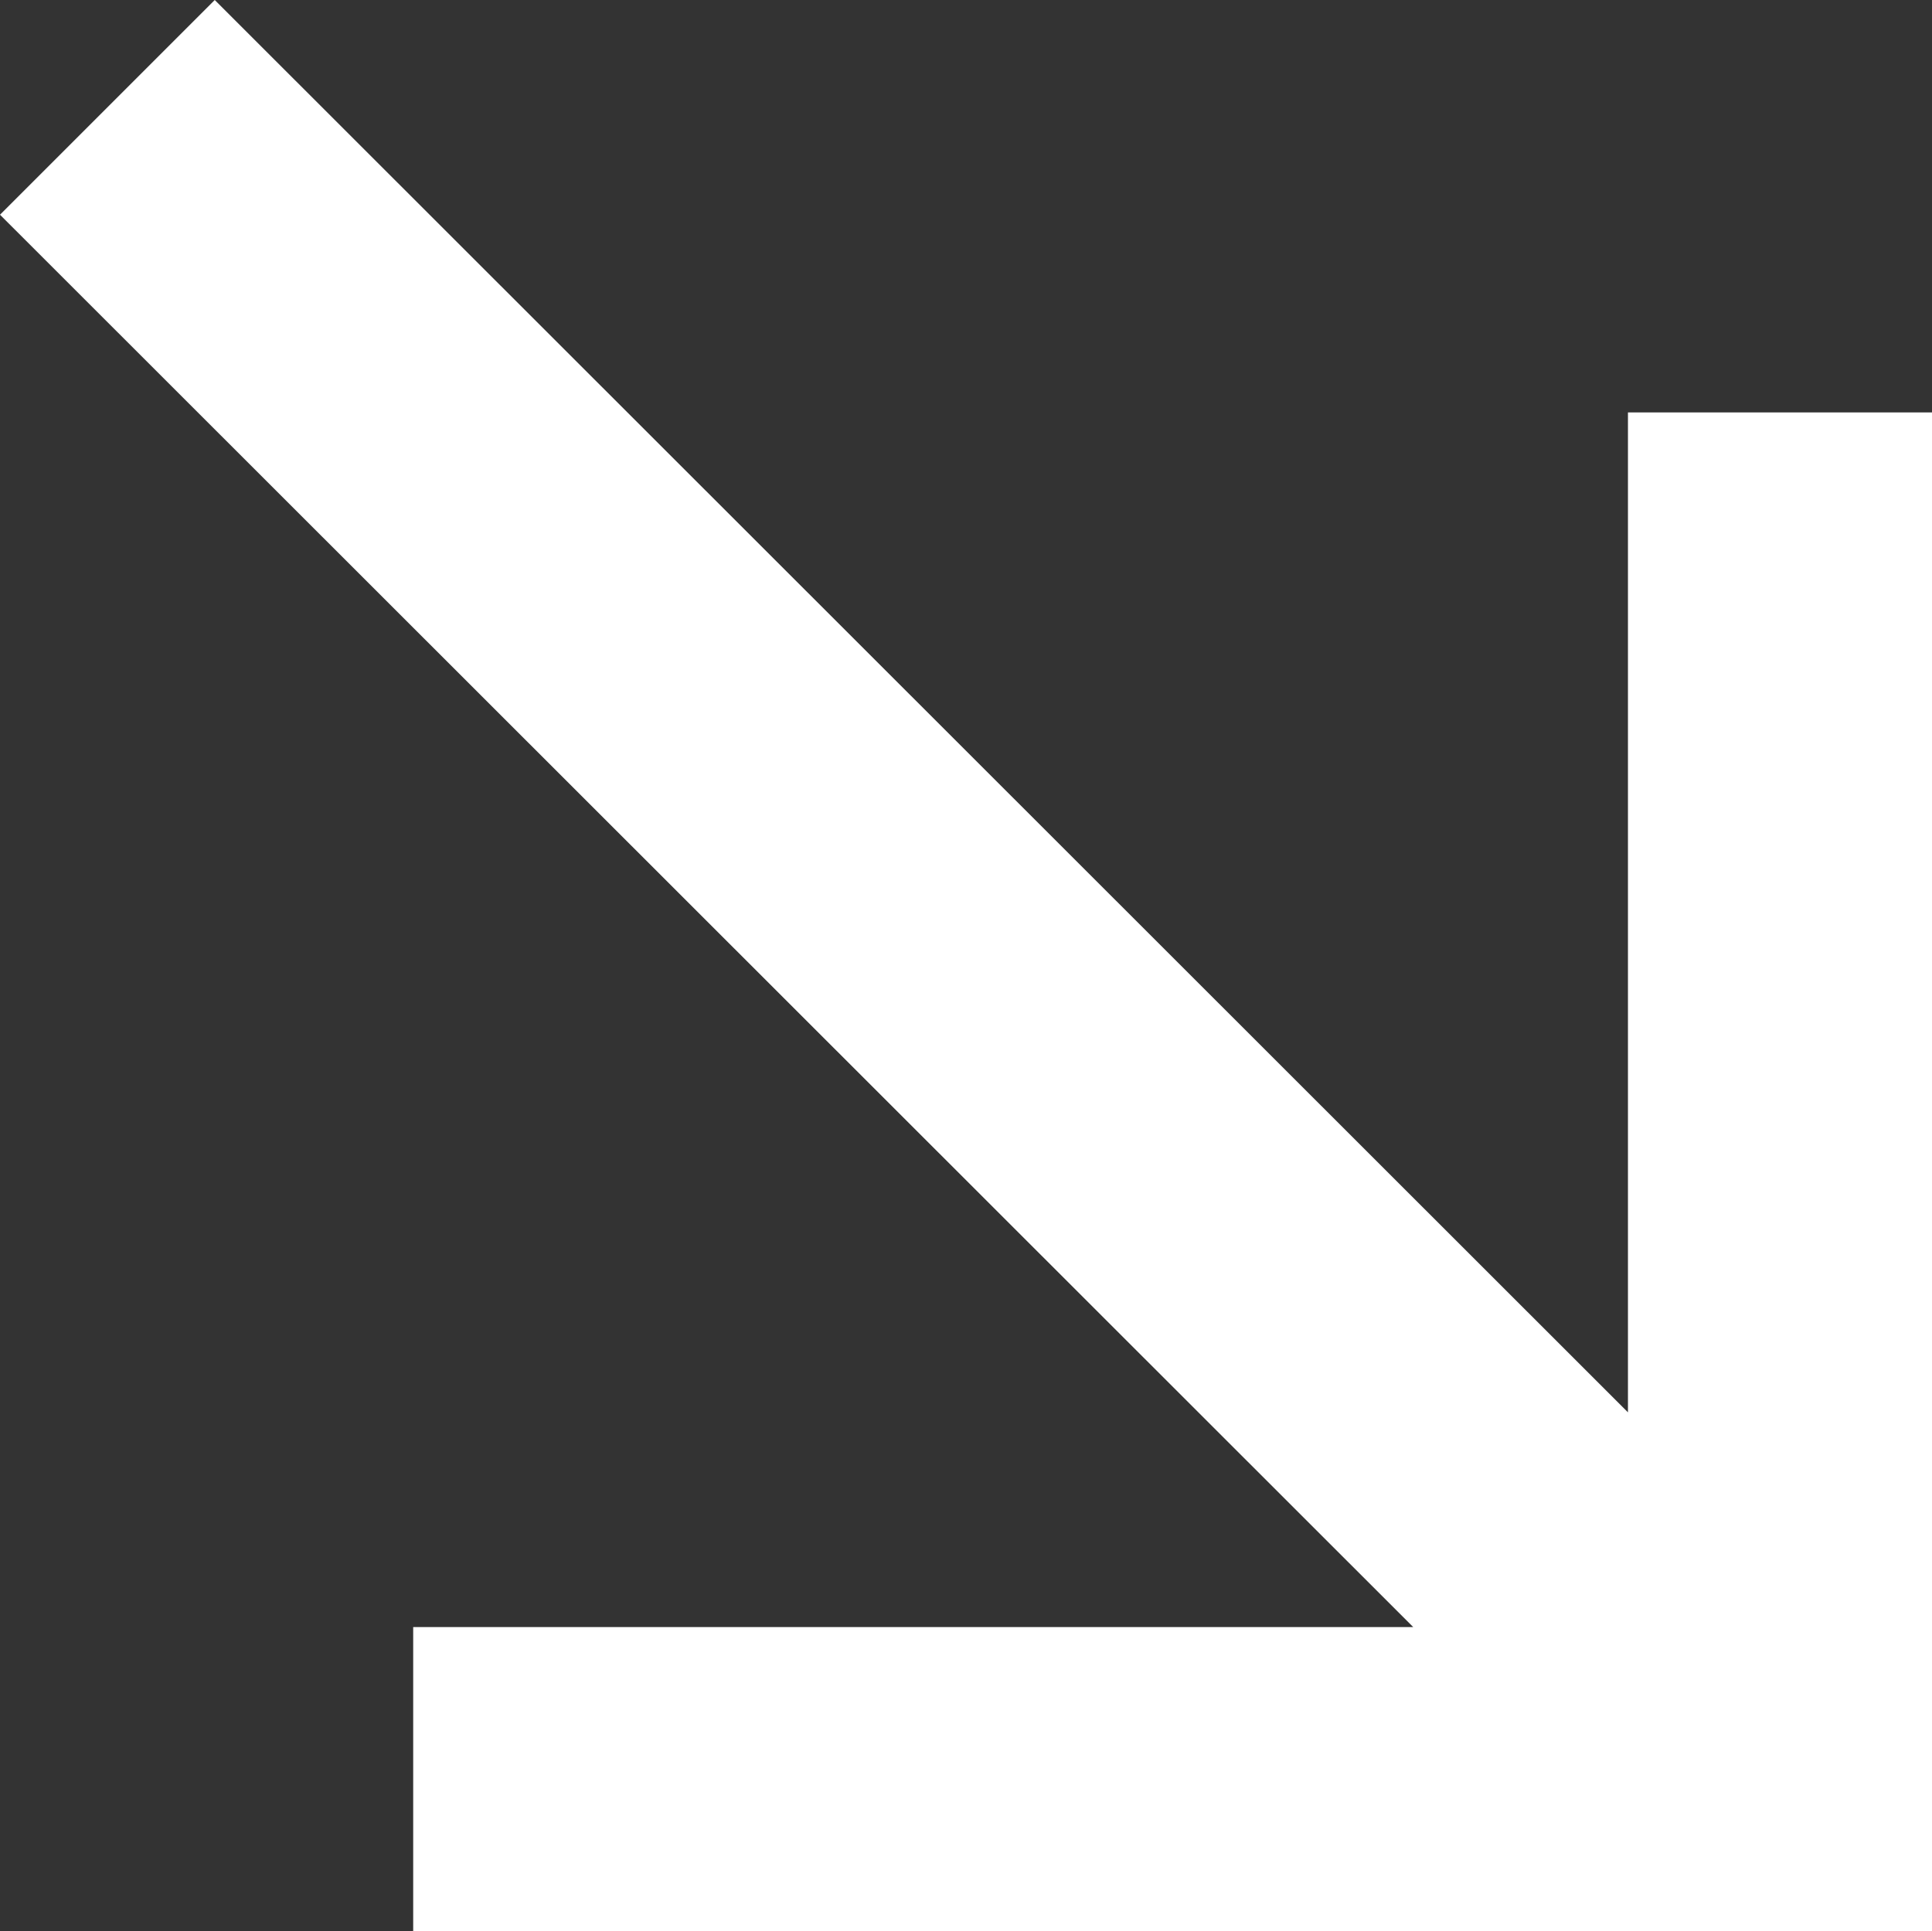
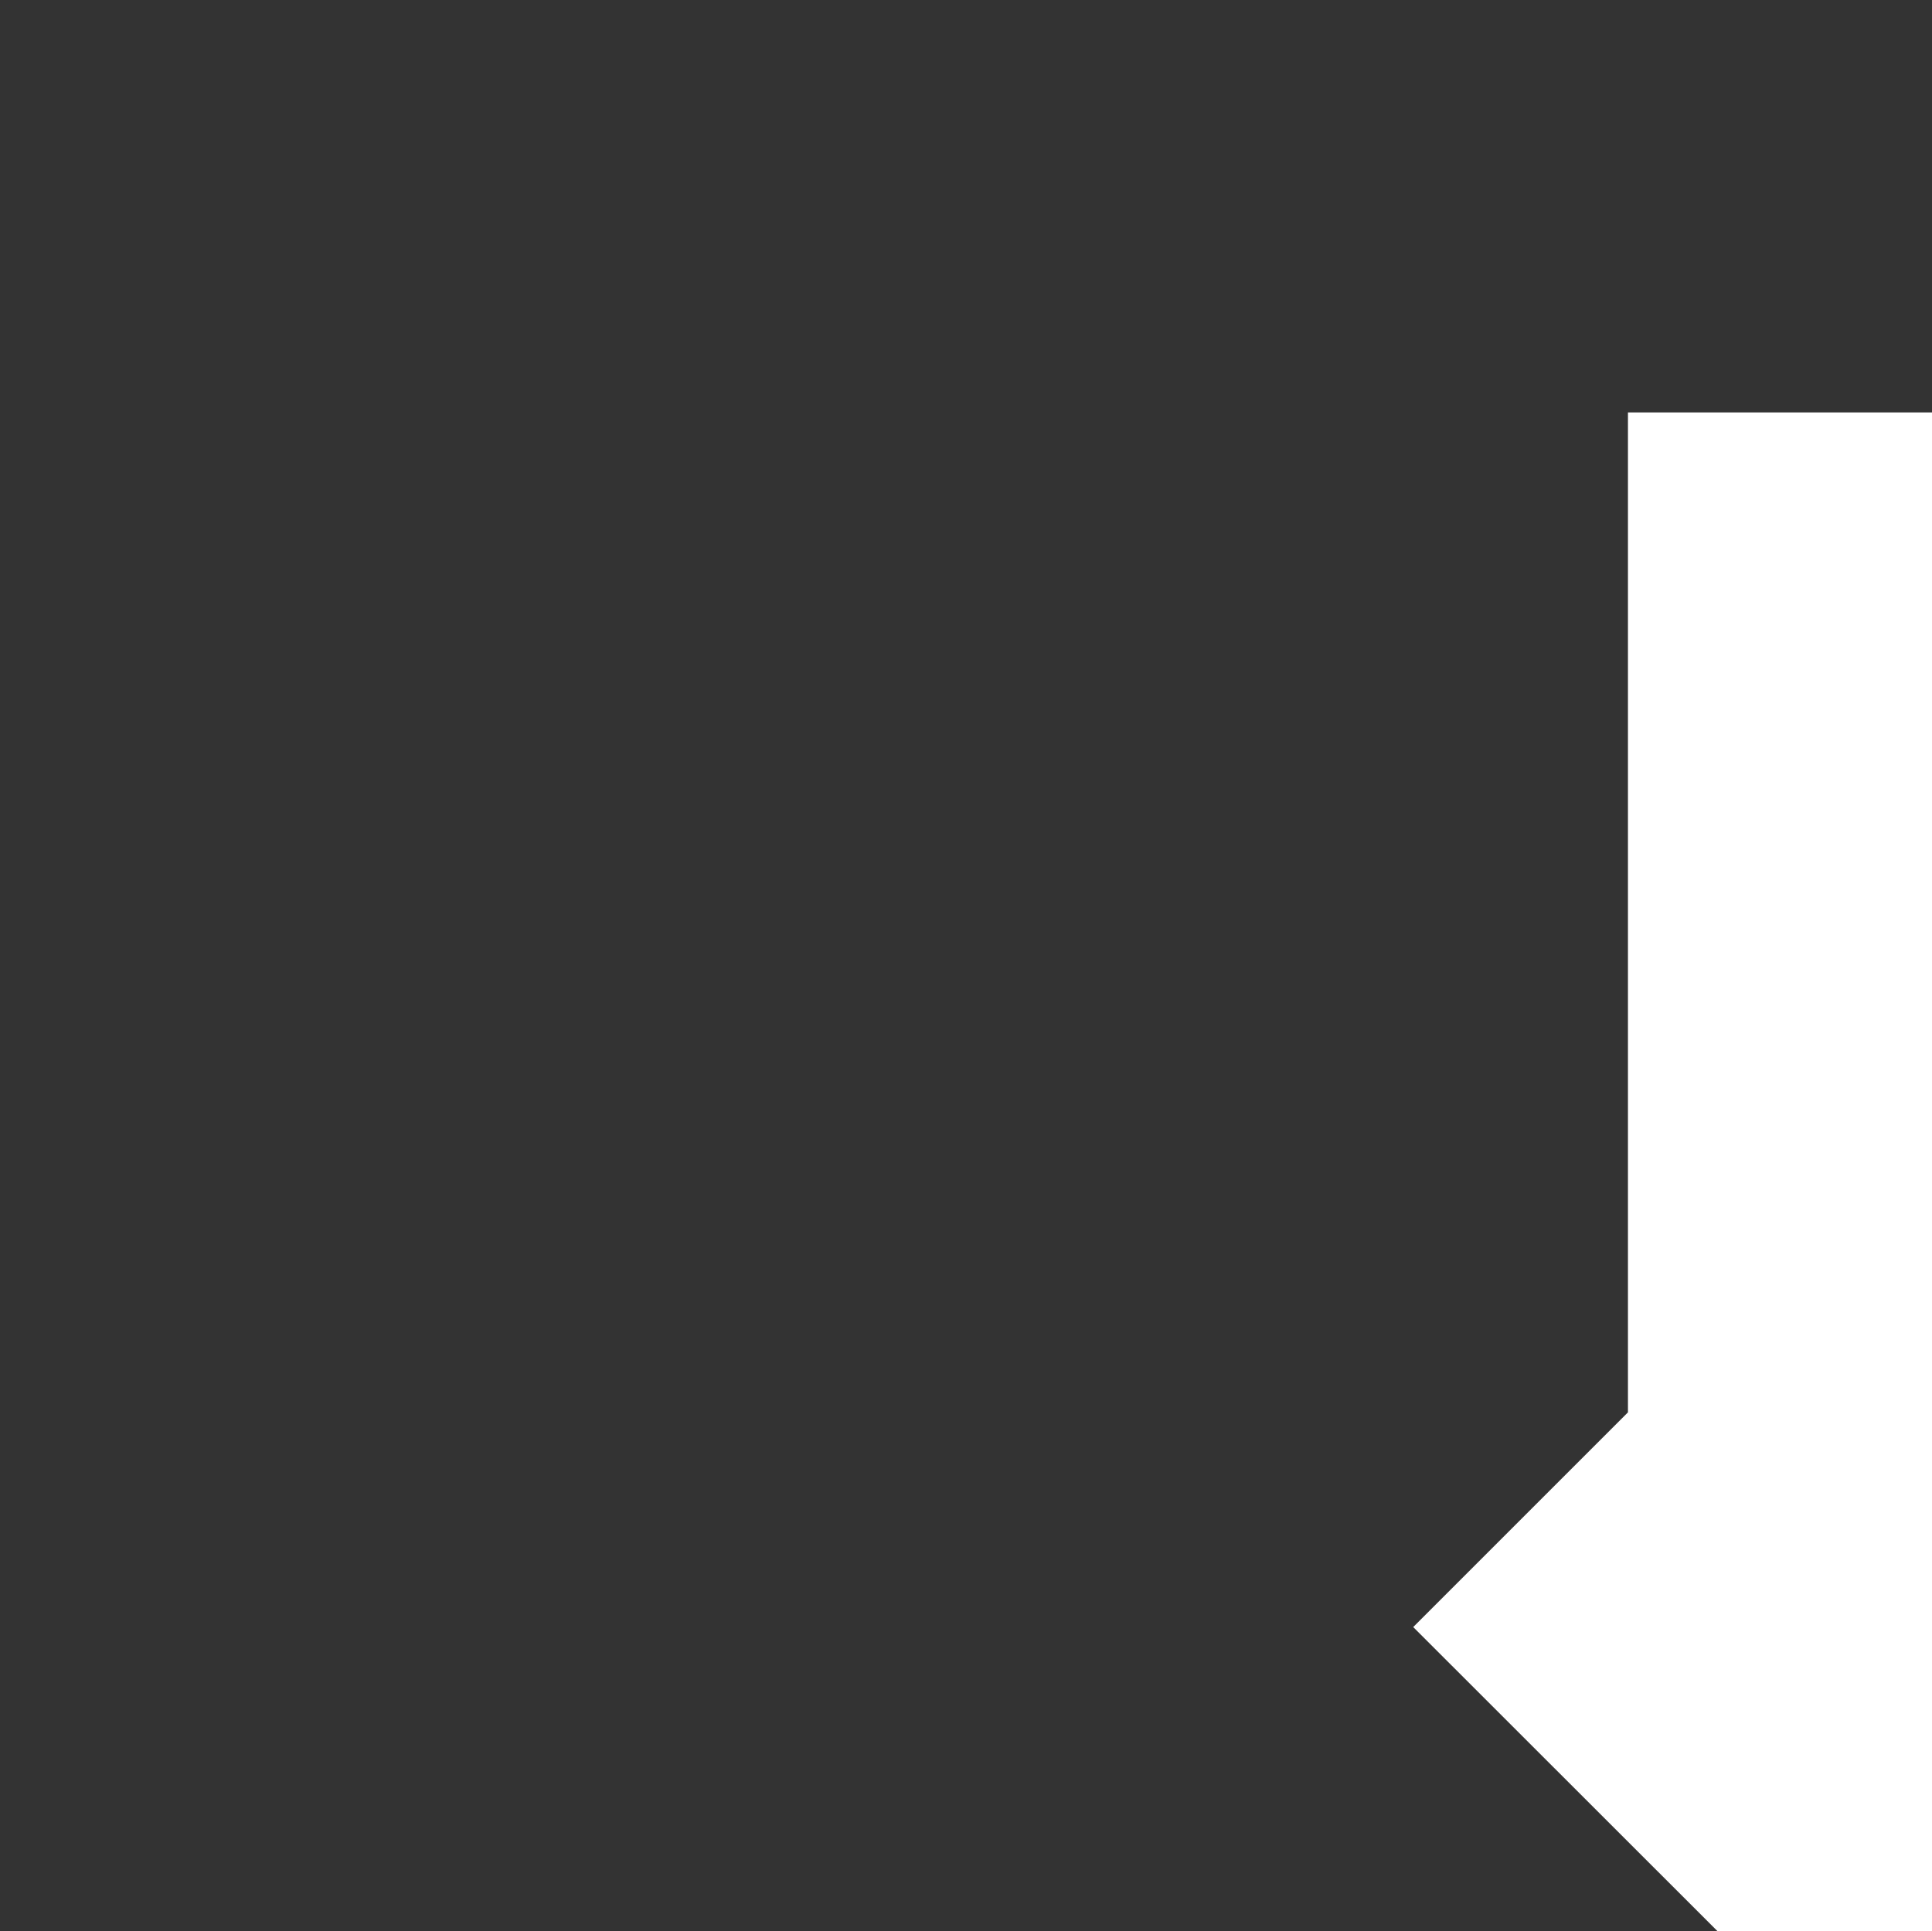
<svg xmlns="http://www.w3.org/2000/svg" fill="#ffffff" height="272.5" preserveAspectRatio="xMidYMid meet" version="1" viewBox="119.7 119.8 272.6 272.5" width="272.6" zoomAndPan="magnify">
  <rect x="119.7" y="119.8" width="272.6" height="272.5" fill="#333333" stroke="none" />
  <g id="change1_1">
-     <path d="M349.4,319.1L150,119.8l-30.3,30.3l199.4,199.3H178v42.9h214.3V178h-42.9V319.1z" />
+     <path d="M349.4,319.1l-30.3,30.3l199.4,199.3H178v42.9h214.3V178h-42.9V319.1z" />
  </g>
</svg>